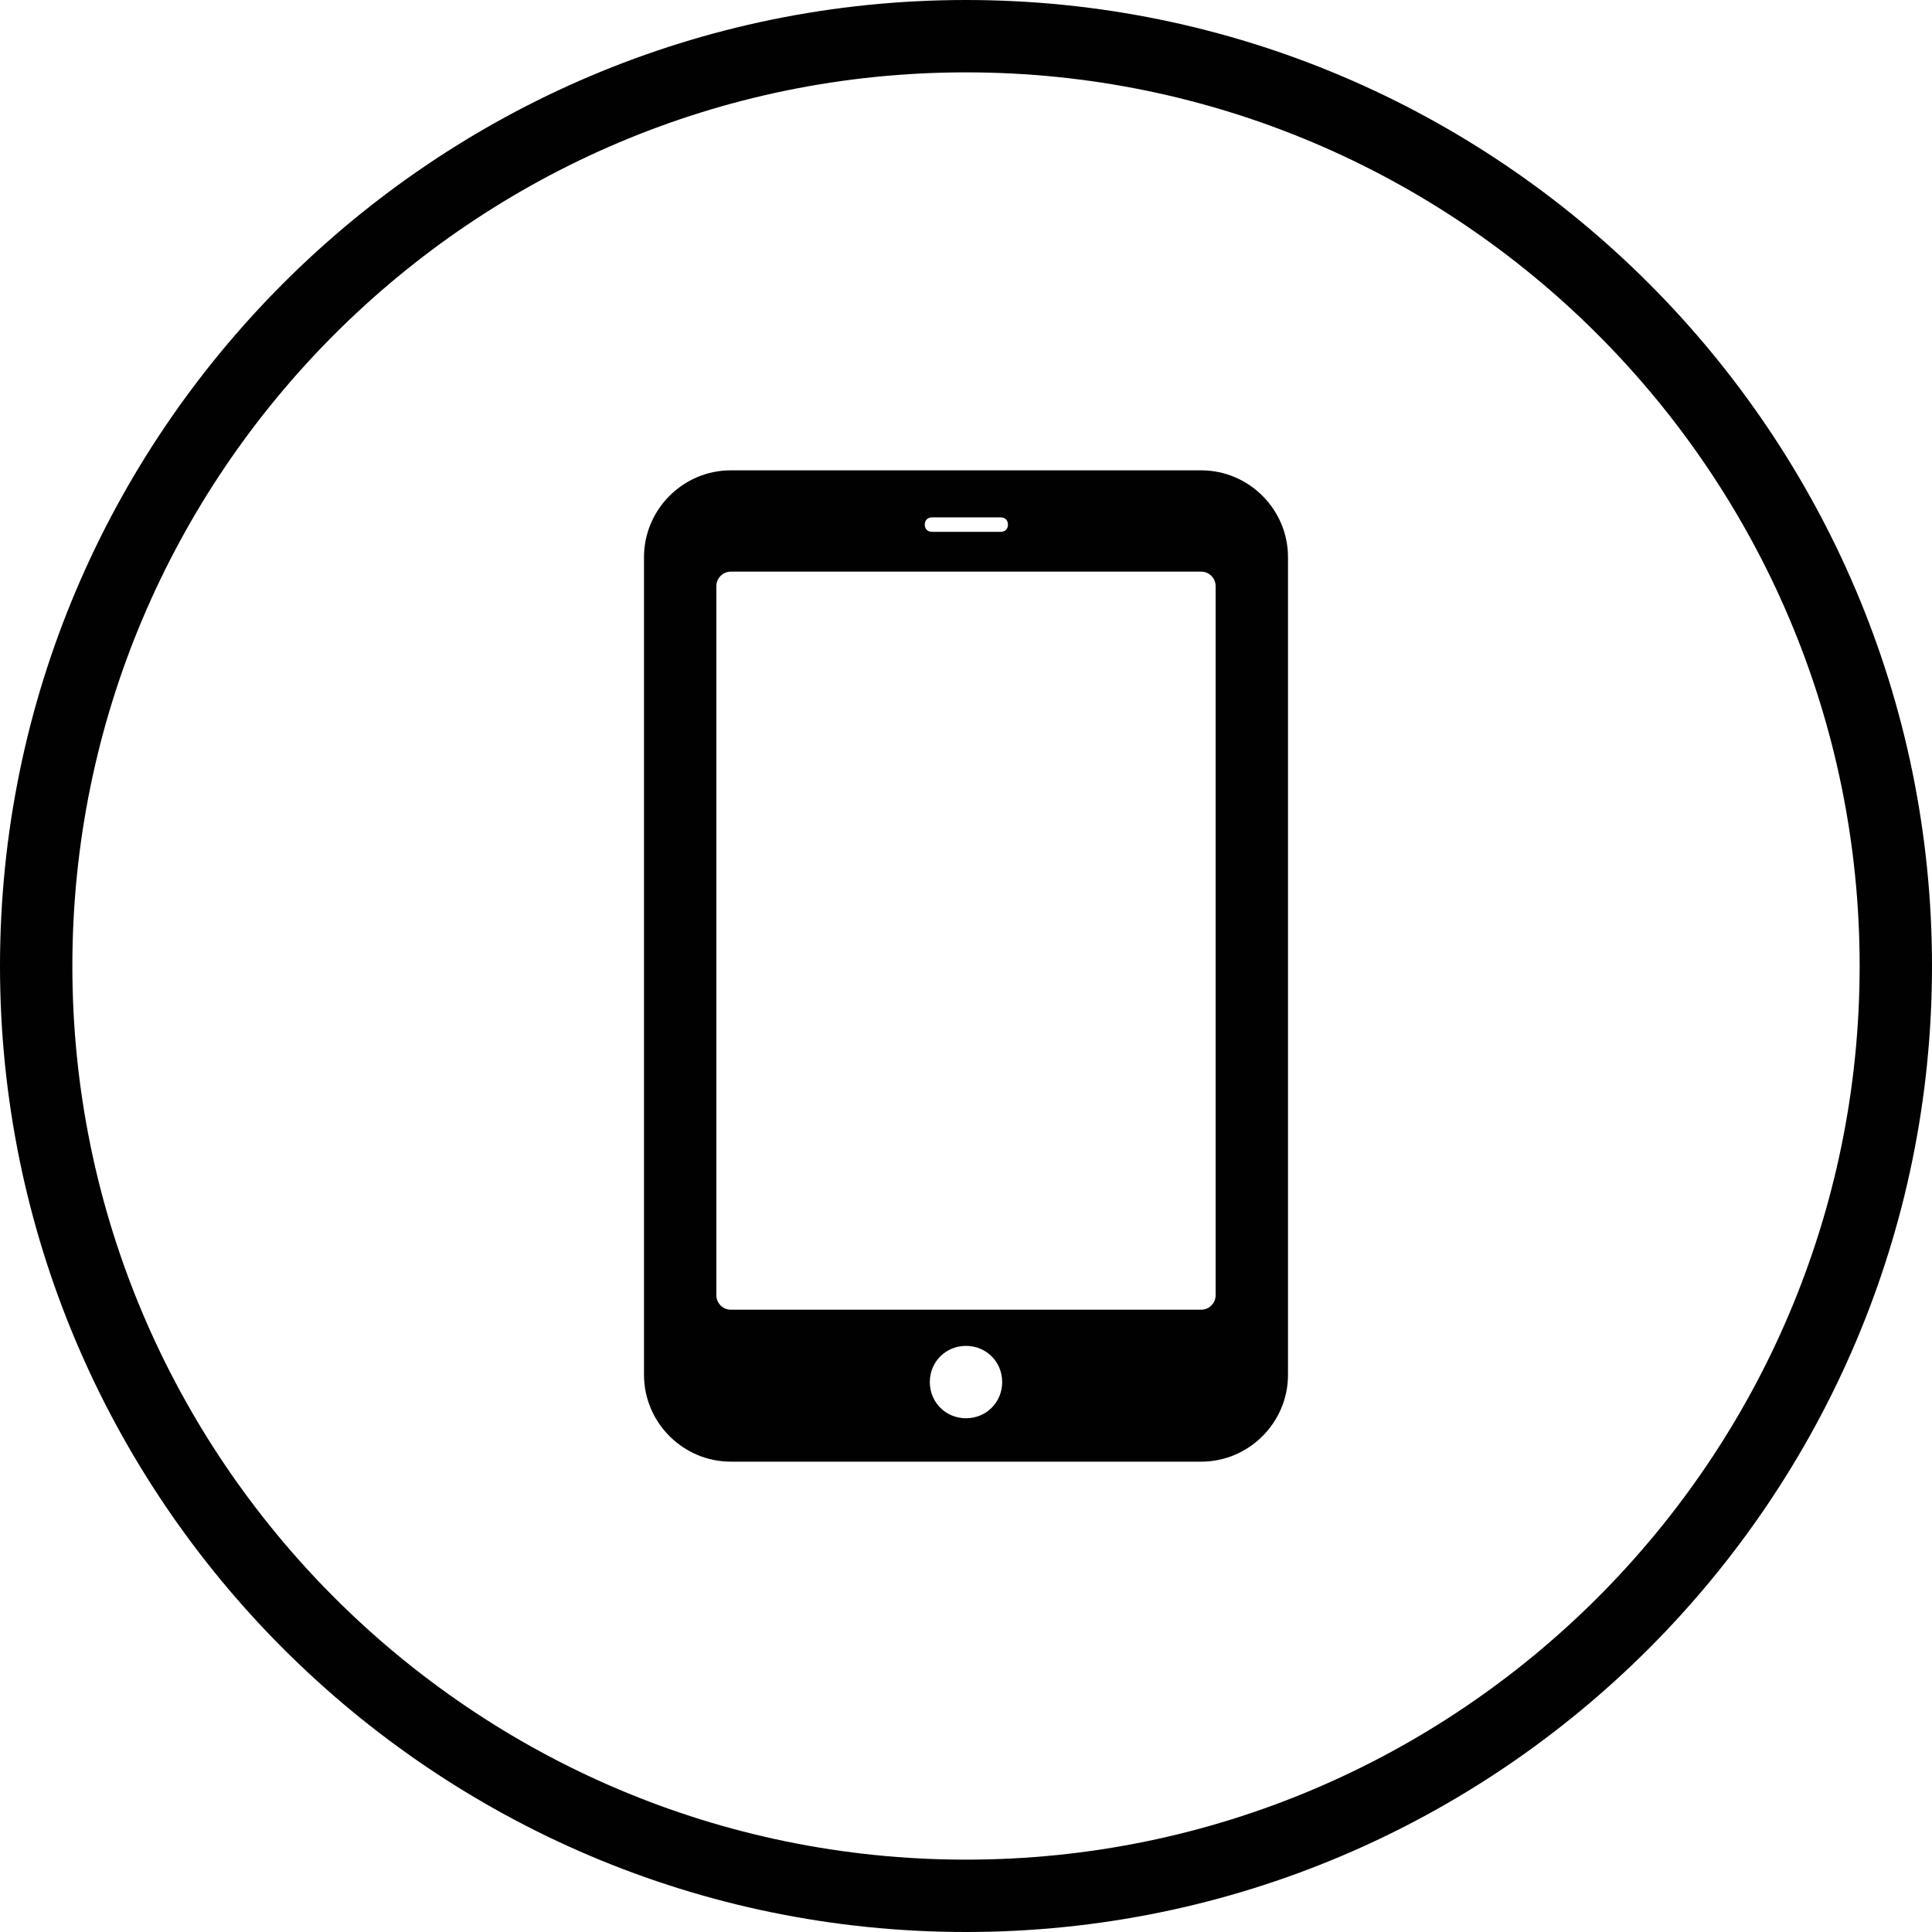
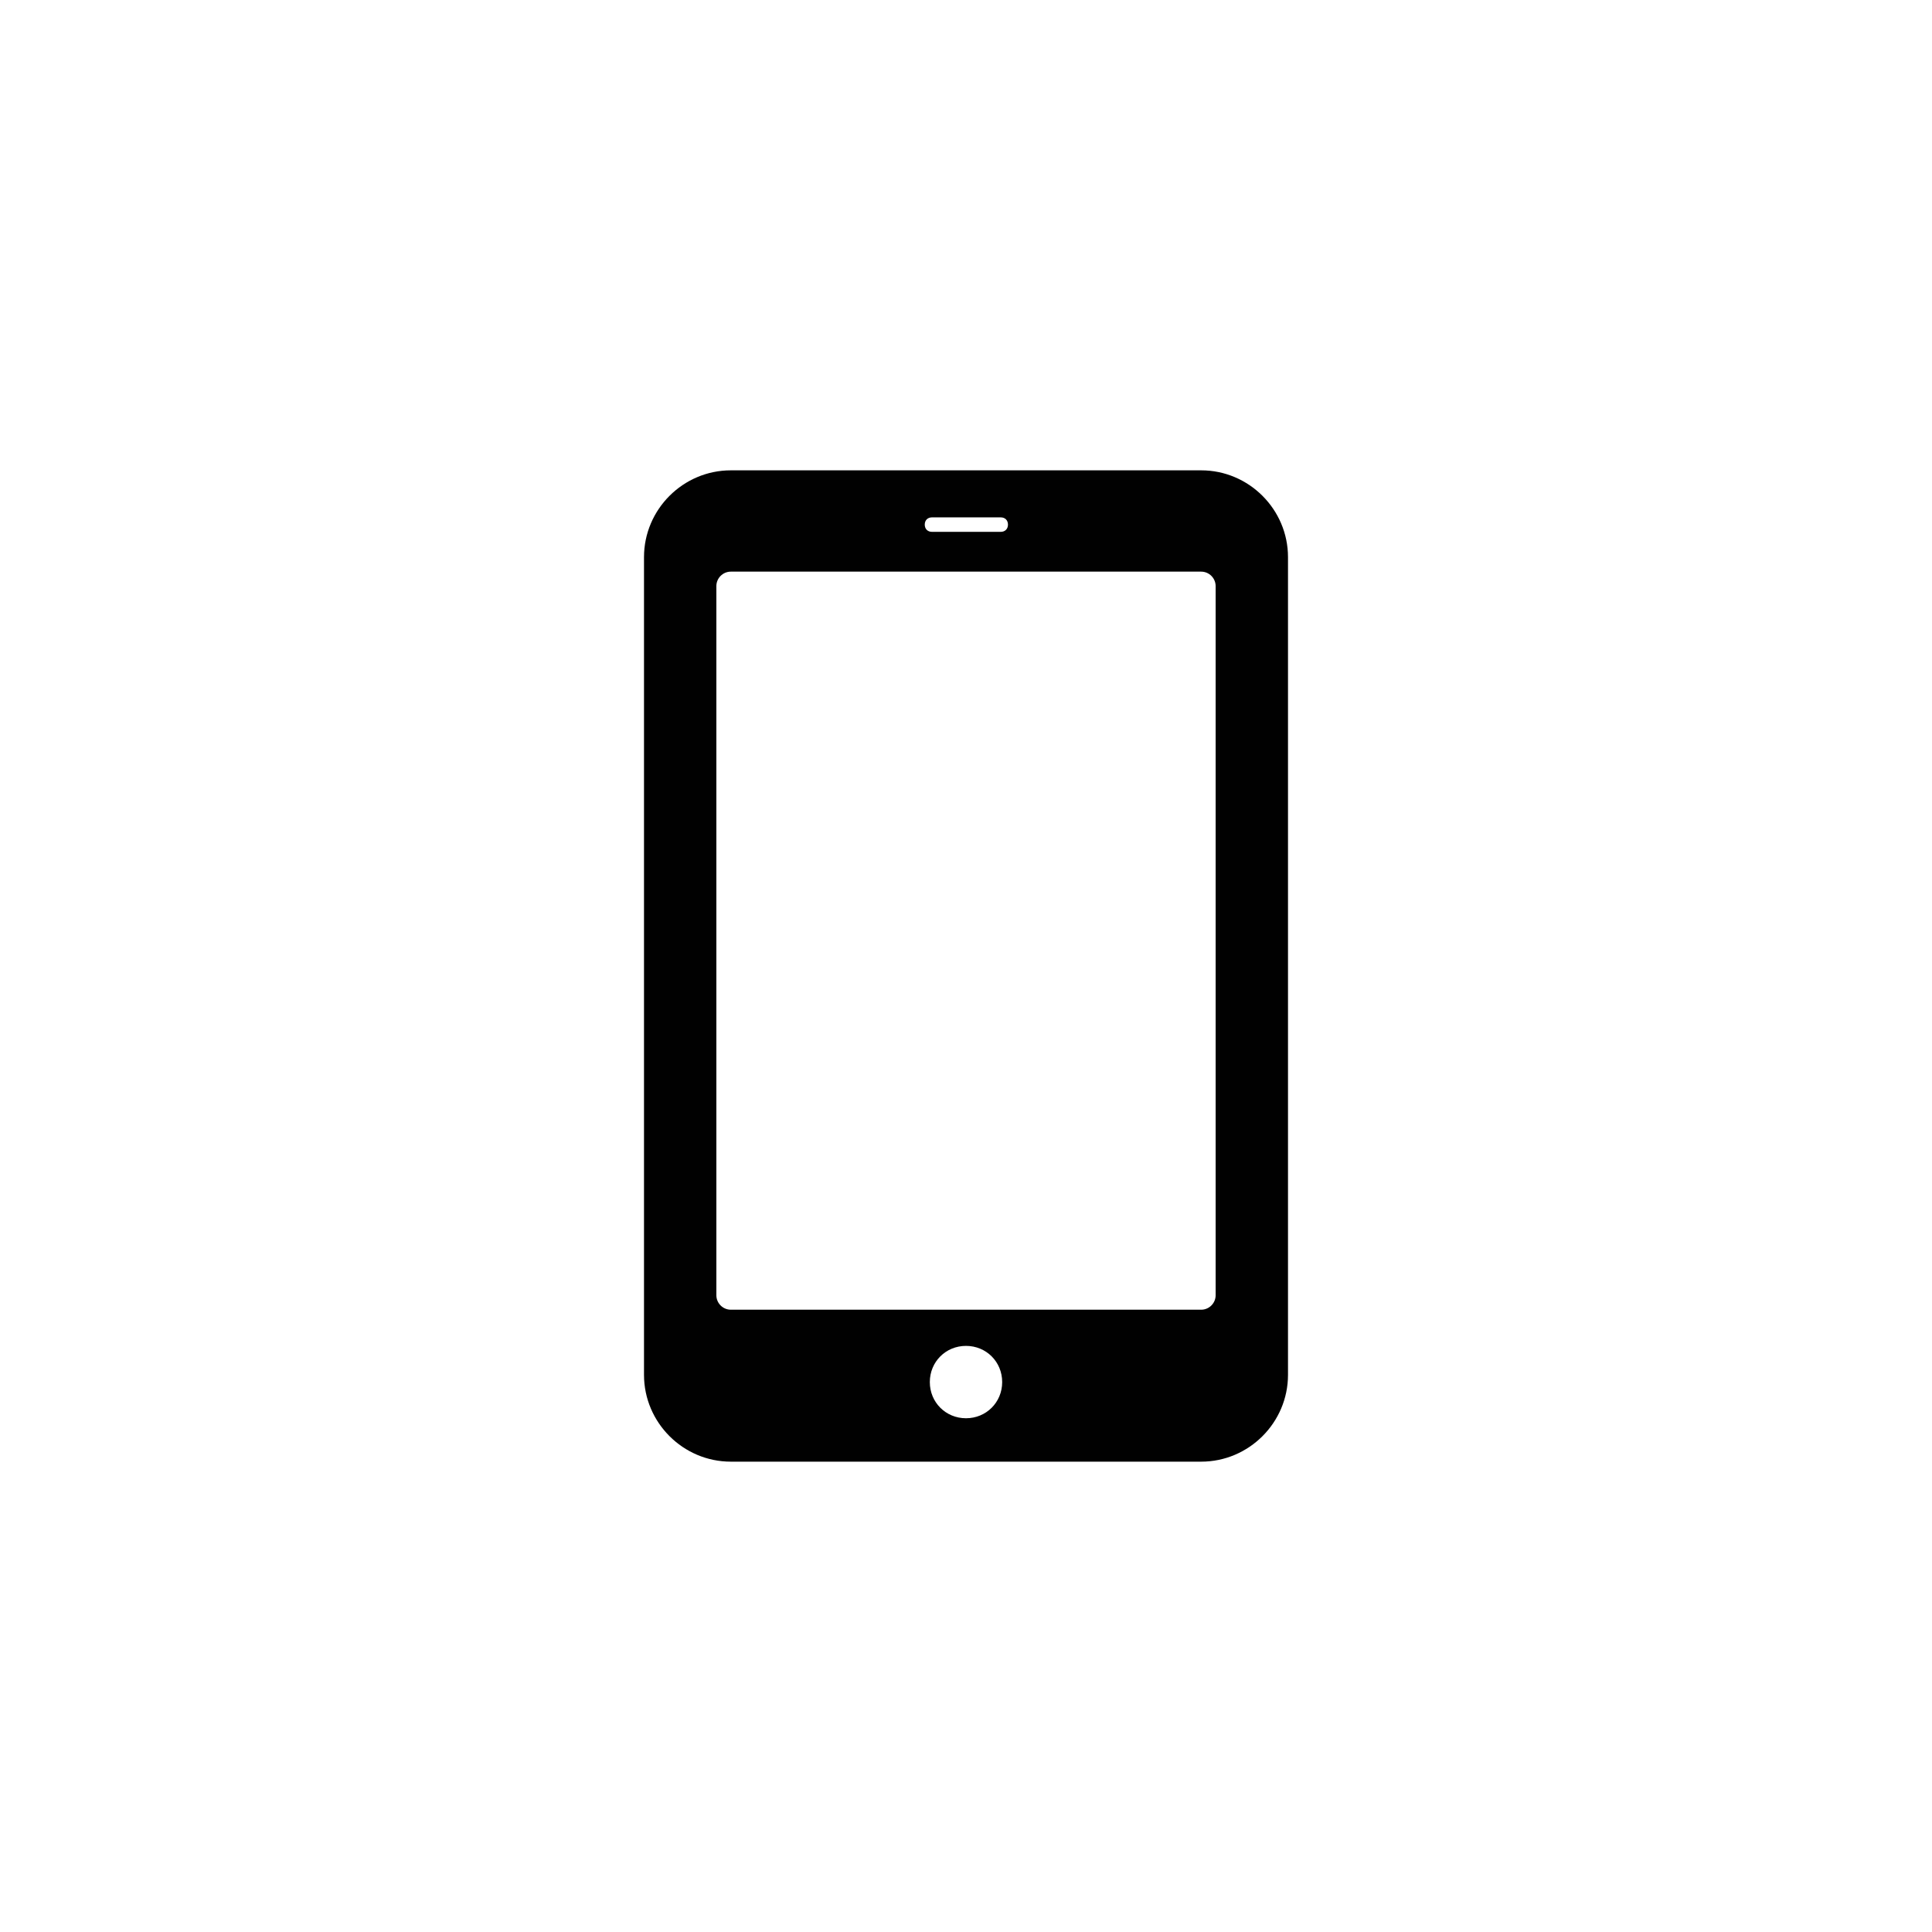
<svg xmlns="http://www.w3.org/2000/svg" version="1.1" id="Layer_1" x="0px" y="0px" viewBox="0 0 267 267" style="enable-background:new 0 0 267 267;" xml:space="preserve">
  <style type="text/css">
	.st0{fill:#010101;}
</style>
-   <path class="st0" d="M133.5,267C59.9,267,0,207.1,0,133.5S59.9,0,133.5,0S267,59.9,267,133.5S207.1,267,133.5,267z M133.5,10  C65.4,10,10,65.4,10,133.5C10,201.6,65.4,257,133.5,257S257,201.6,257,133.5C257,65.4,201.6,10,133.5,10z" />
  <path class="st0" d="M166,65h-65c-6.6,0-12,5.4-12,12v113c0,6.6,5.4,12,12,12h65c6.6,0,12-5.4,12-12V77C178,70.4,172.6,65,166,65z   M128.8,71.5h9.5c0.6,0,1,0.4,1,1s-0.4,1-1,1h-9.5c-0.6,0-1-0.4-1-1S128.2,71.5,128.8,71.5z M133.5,196c-2.8,0-5-2.2-5-5s2.2-5,5-5  s5,2.2,5,5S136.3,196,133.5,196z M168,179c0,1.1-0.9,2-2,2h-65c-1.1,0-2-0.9-2-2V81c0-1.1,0.9-2,2-2h65c1.1,0,2,0.9,2,2V179z" />
</svg>